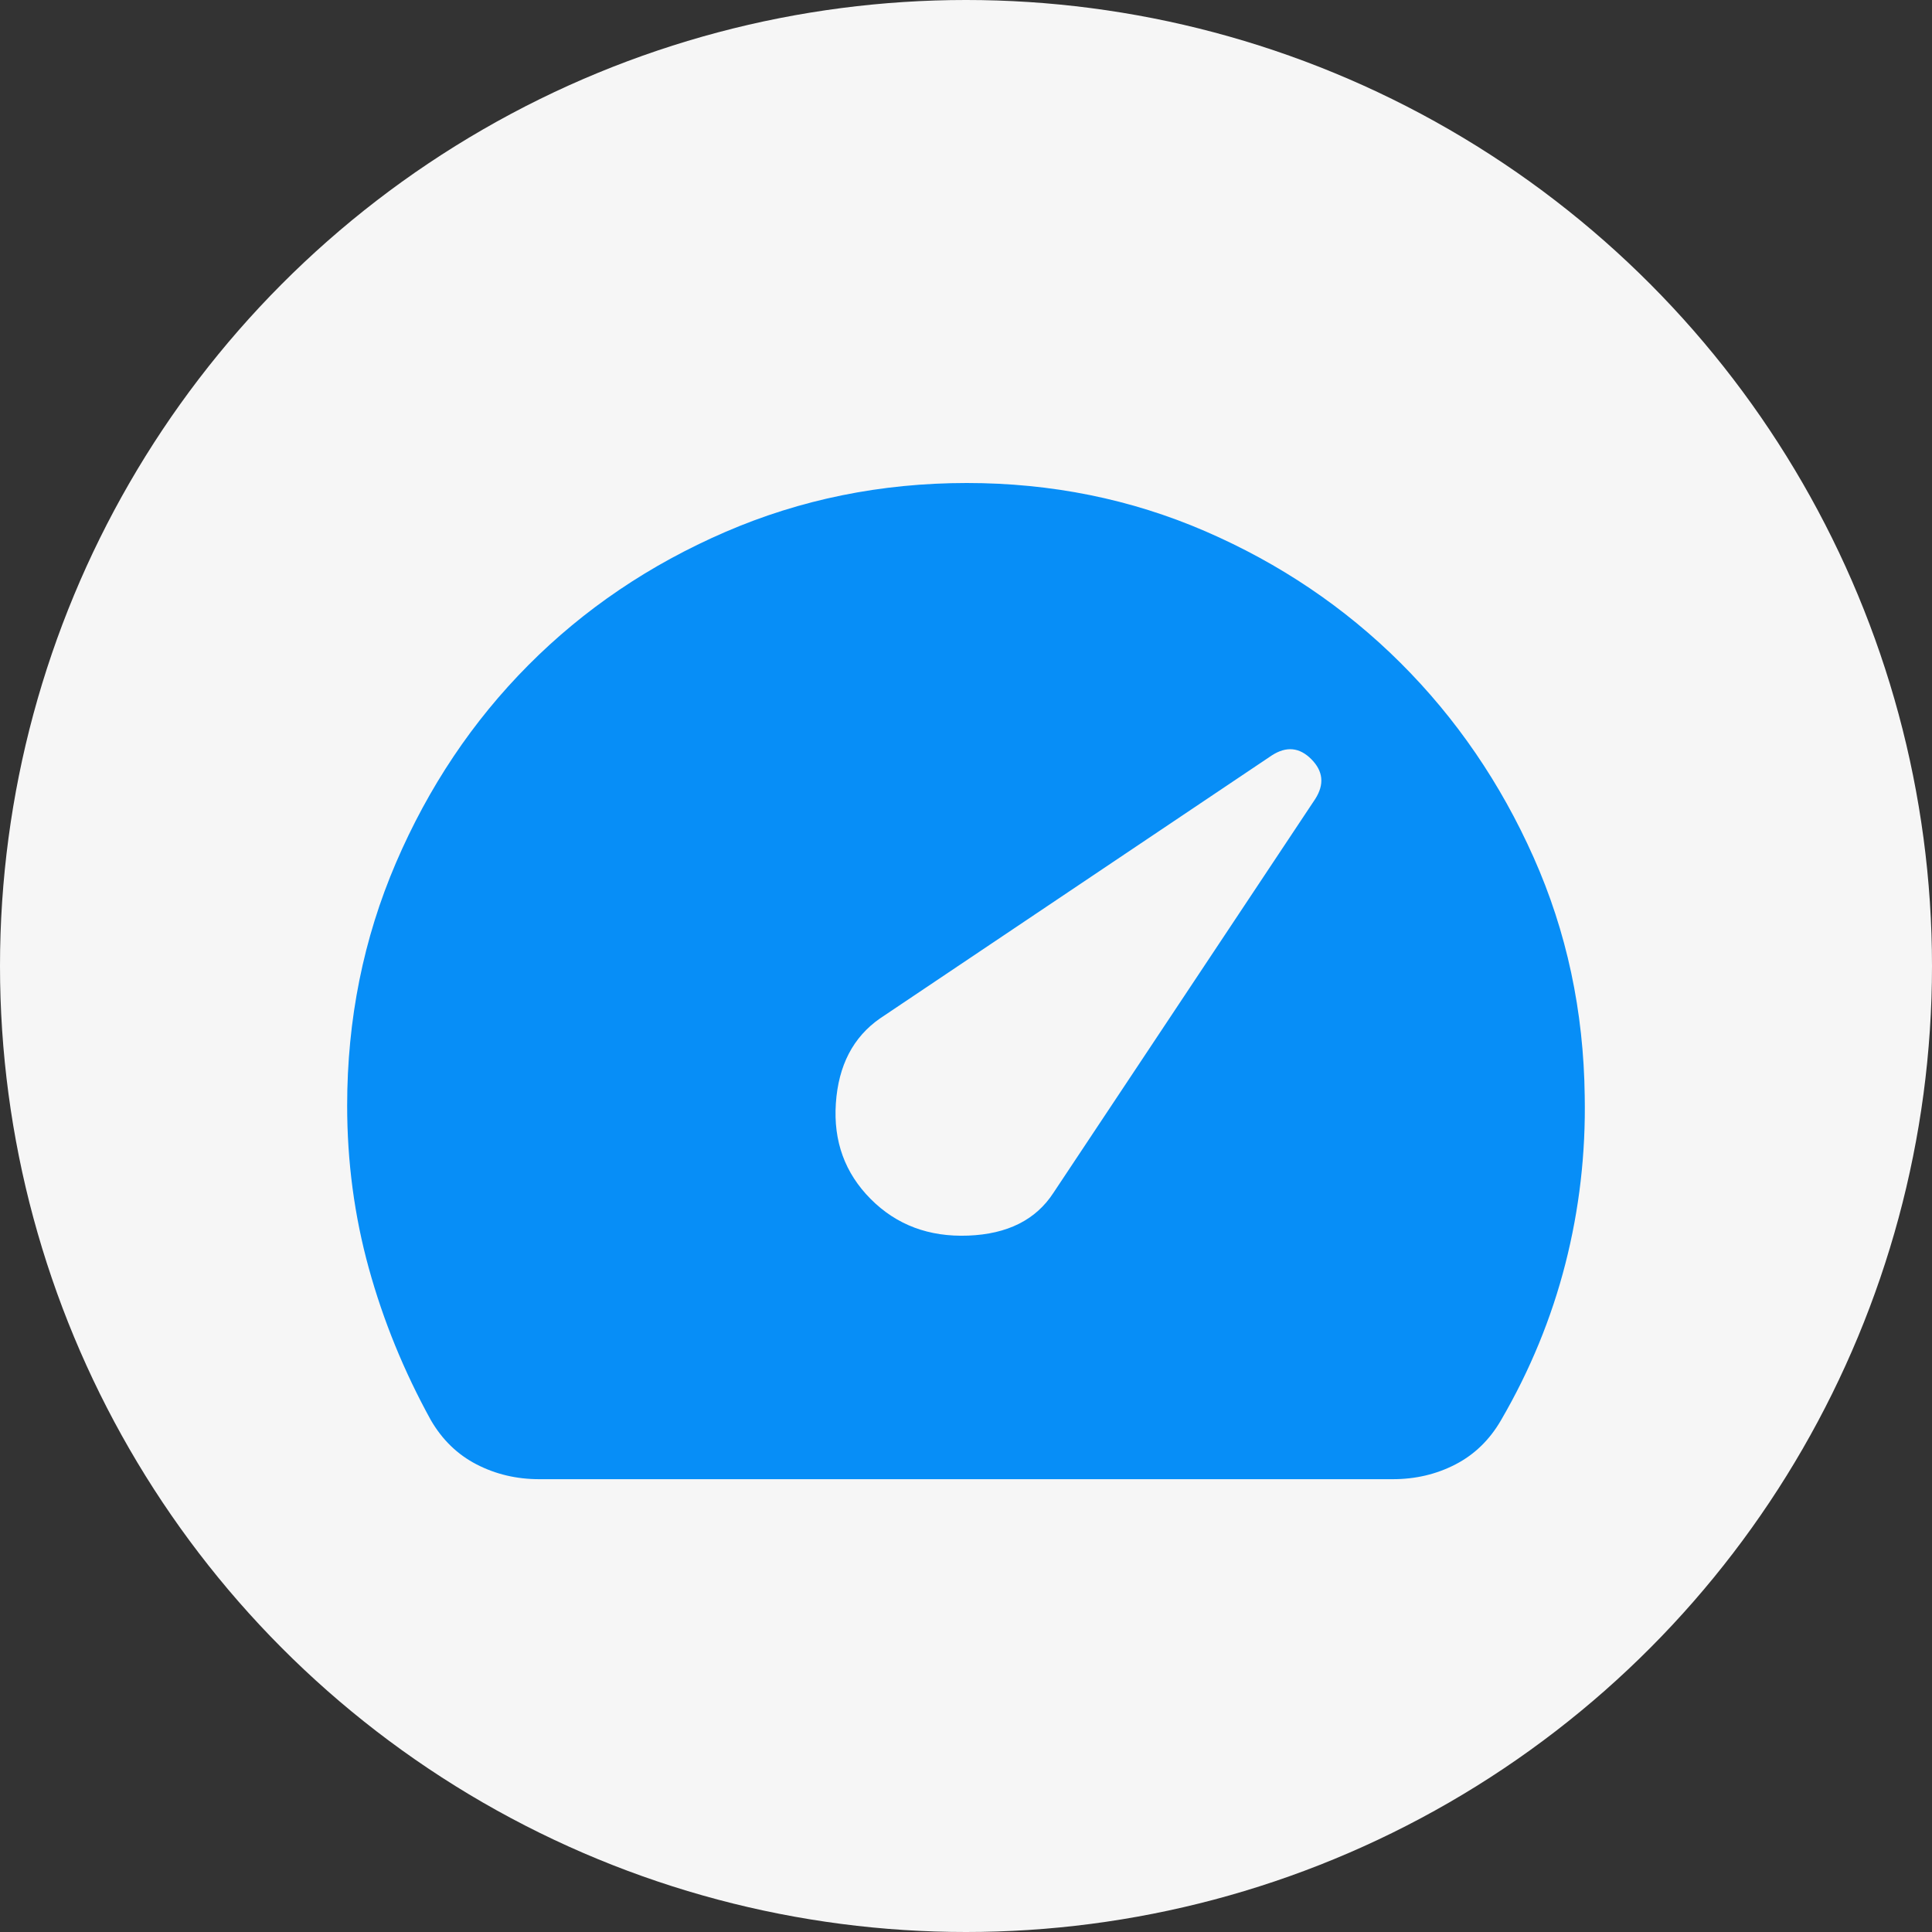
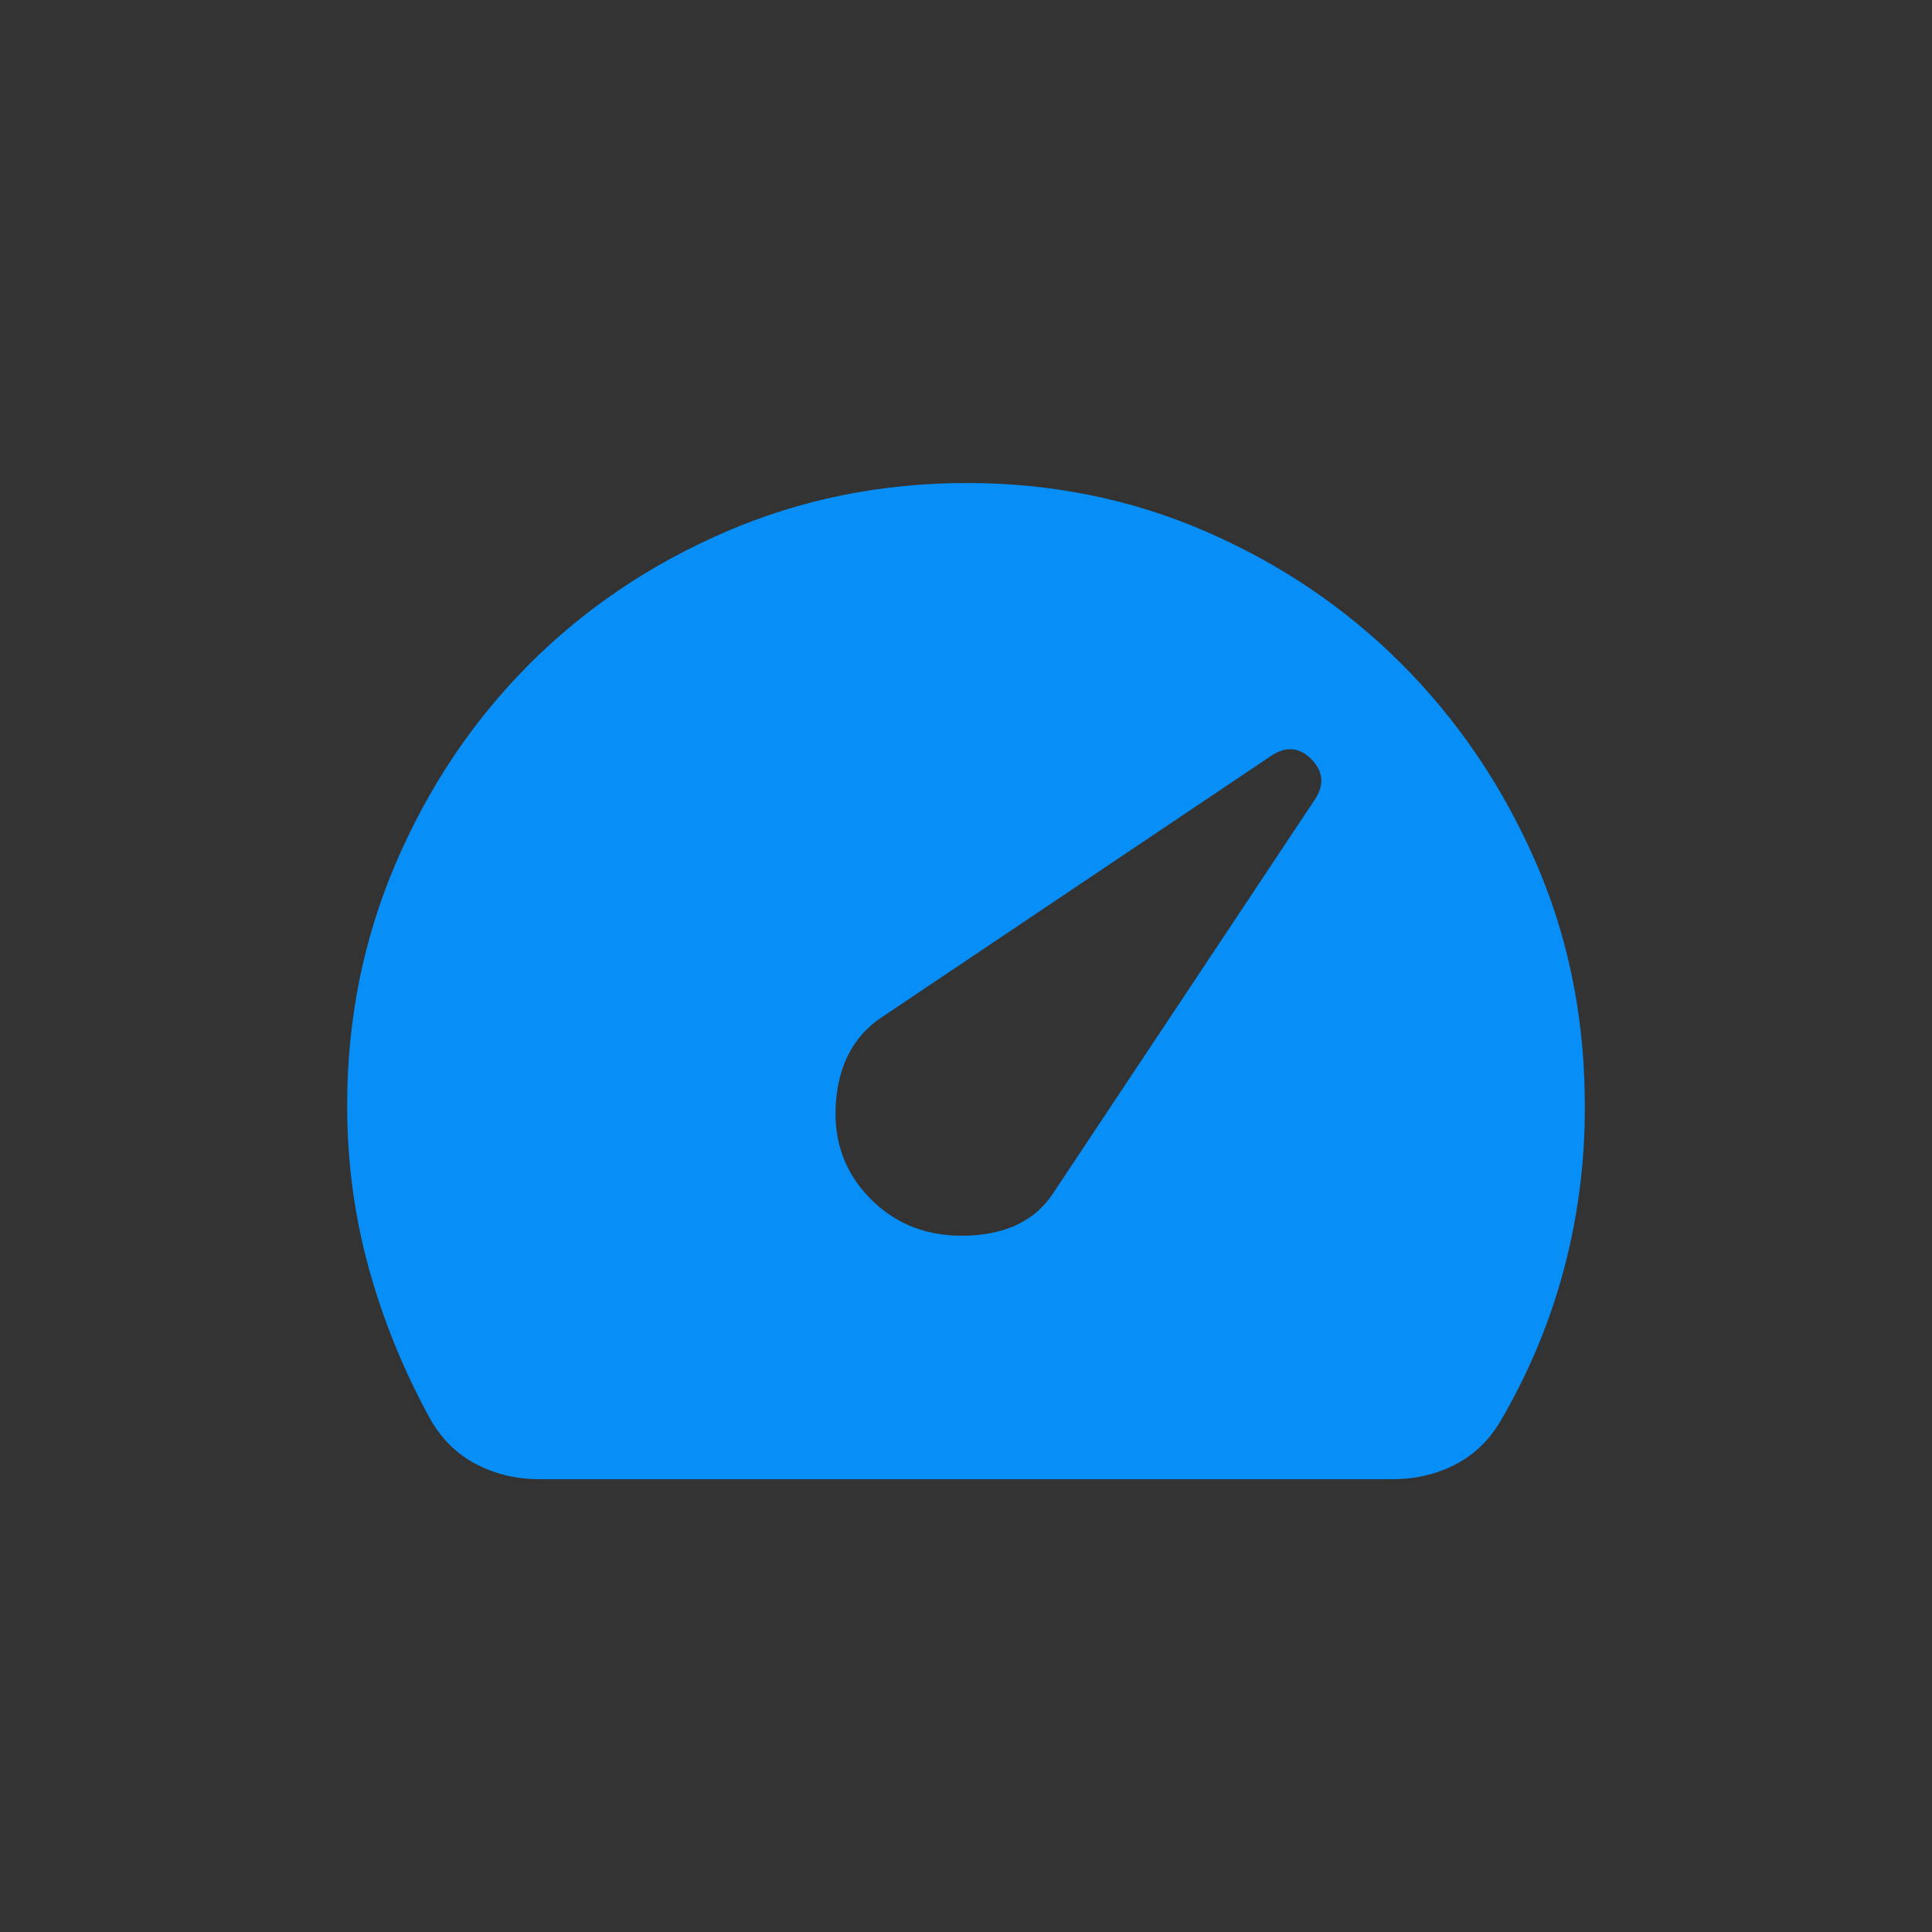
<svg xmlns="http://www.w3.org/2000/svg" width="64" height="64" viewBox="0 0 64 64" fill="none">
  <rect x="0" y="0" width="64" height="64" fill="#333333" stroke="none" />
-   <circle cx="32" cy="32" r="32" fill="#F6F6F6" />
  <path d="M28.843 39.719C29.698 40.578 30.775 40.982 32.075 40.931C33.375 40.881 34.316 40.408 34.897 39.513L43.569 26.467C43.876 25.986 43.834 25.547 43.441 25.151C43.049 24.755 42.612 24.713 42.132 25.023L29.151 33.737C28.261 34.356 27.774 35.293 27.689 36.549C27.604 37.804 27.989 38.861 28.843 39.719ZM17.862 49C17.11 49 16.418 48.836 15.785 48.509C15.153 48.182 14.648 47.692 14.271 47.041C13.381 45.425 12.697 43.75 12.218 42.014C11.739 40.279 11.5 38.483 11.5 36.625C11.5 33.772 12.039 31.091 13.117 28.581C14.195 26.072 15.658 23.889 17.503 22.033C19.349 20.177 21.521 18.707 24.02 17.625C26.518 16.543 29.186 16.001 32.024 16C34.829 16 37.463 16.533 39.926 17.598C42.388 18.664 44.543 20.117 46.391 21.956C48.238 23.796 49.709 25.945 50.803 28.402C51.898 30.859 52.462 33.497 52.496 36.316C52.531 38.206 52.317 40.054 51.856 41.86C51.395 43.665 50.685 45.392 49.726 47.041C49.349 47.694 48.845 48.184 48.213 48.511C47.581 48.838 46.887 49.001 46.132 49H17.862Z" fill="#078EF7" />
</svg>